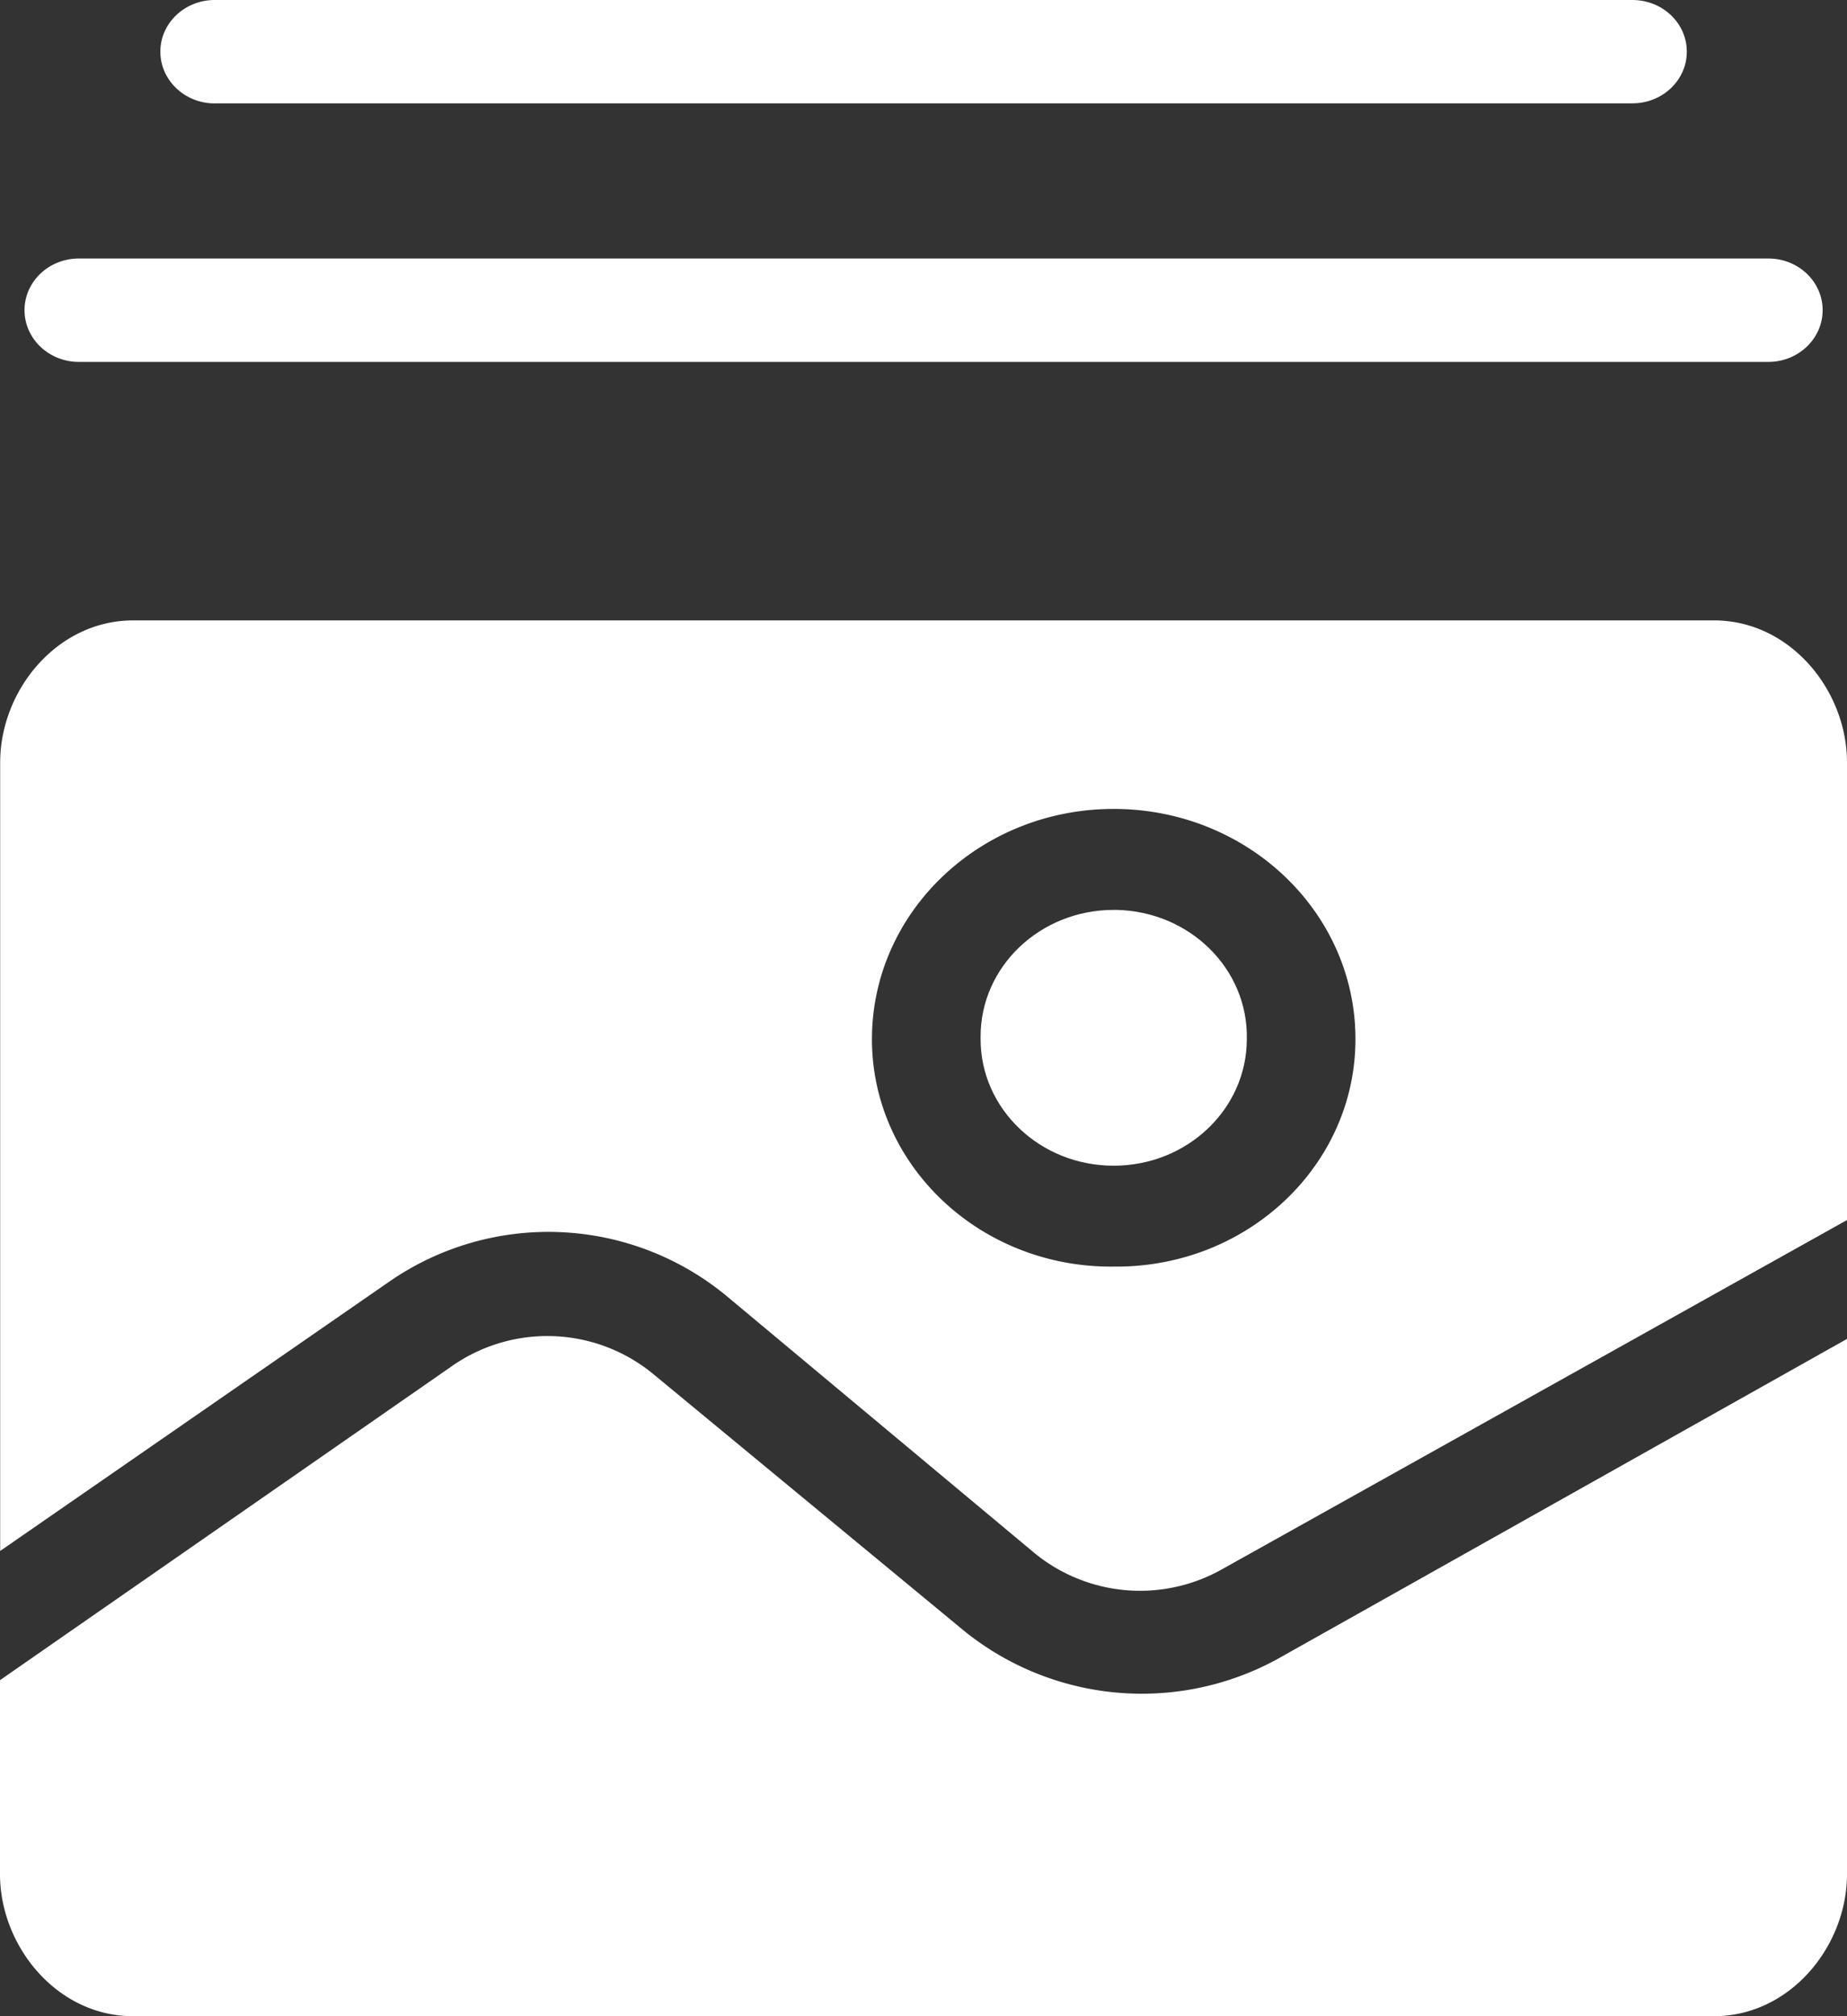
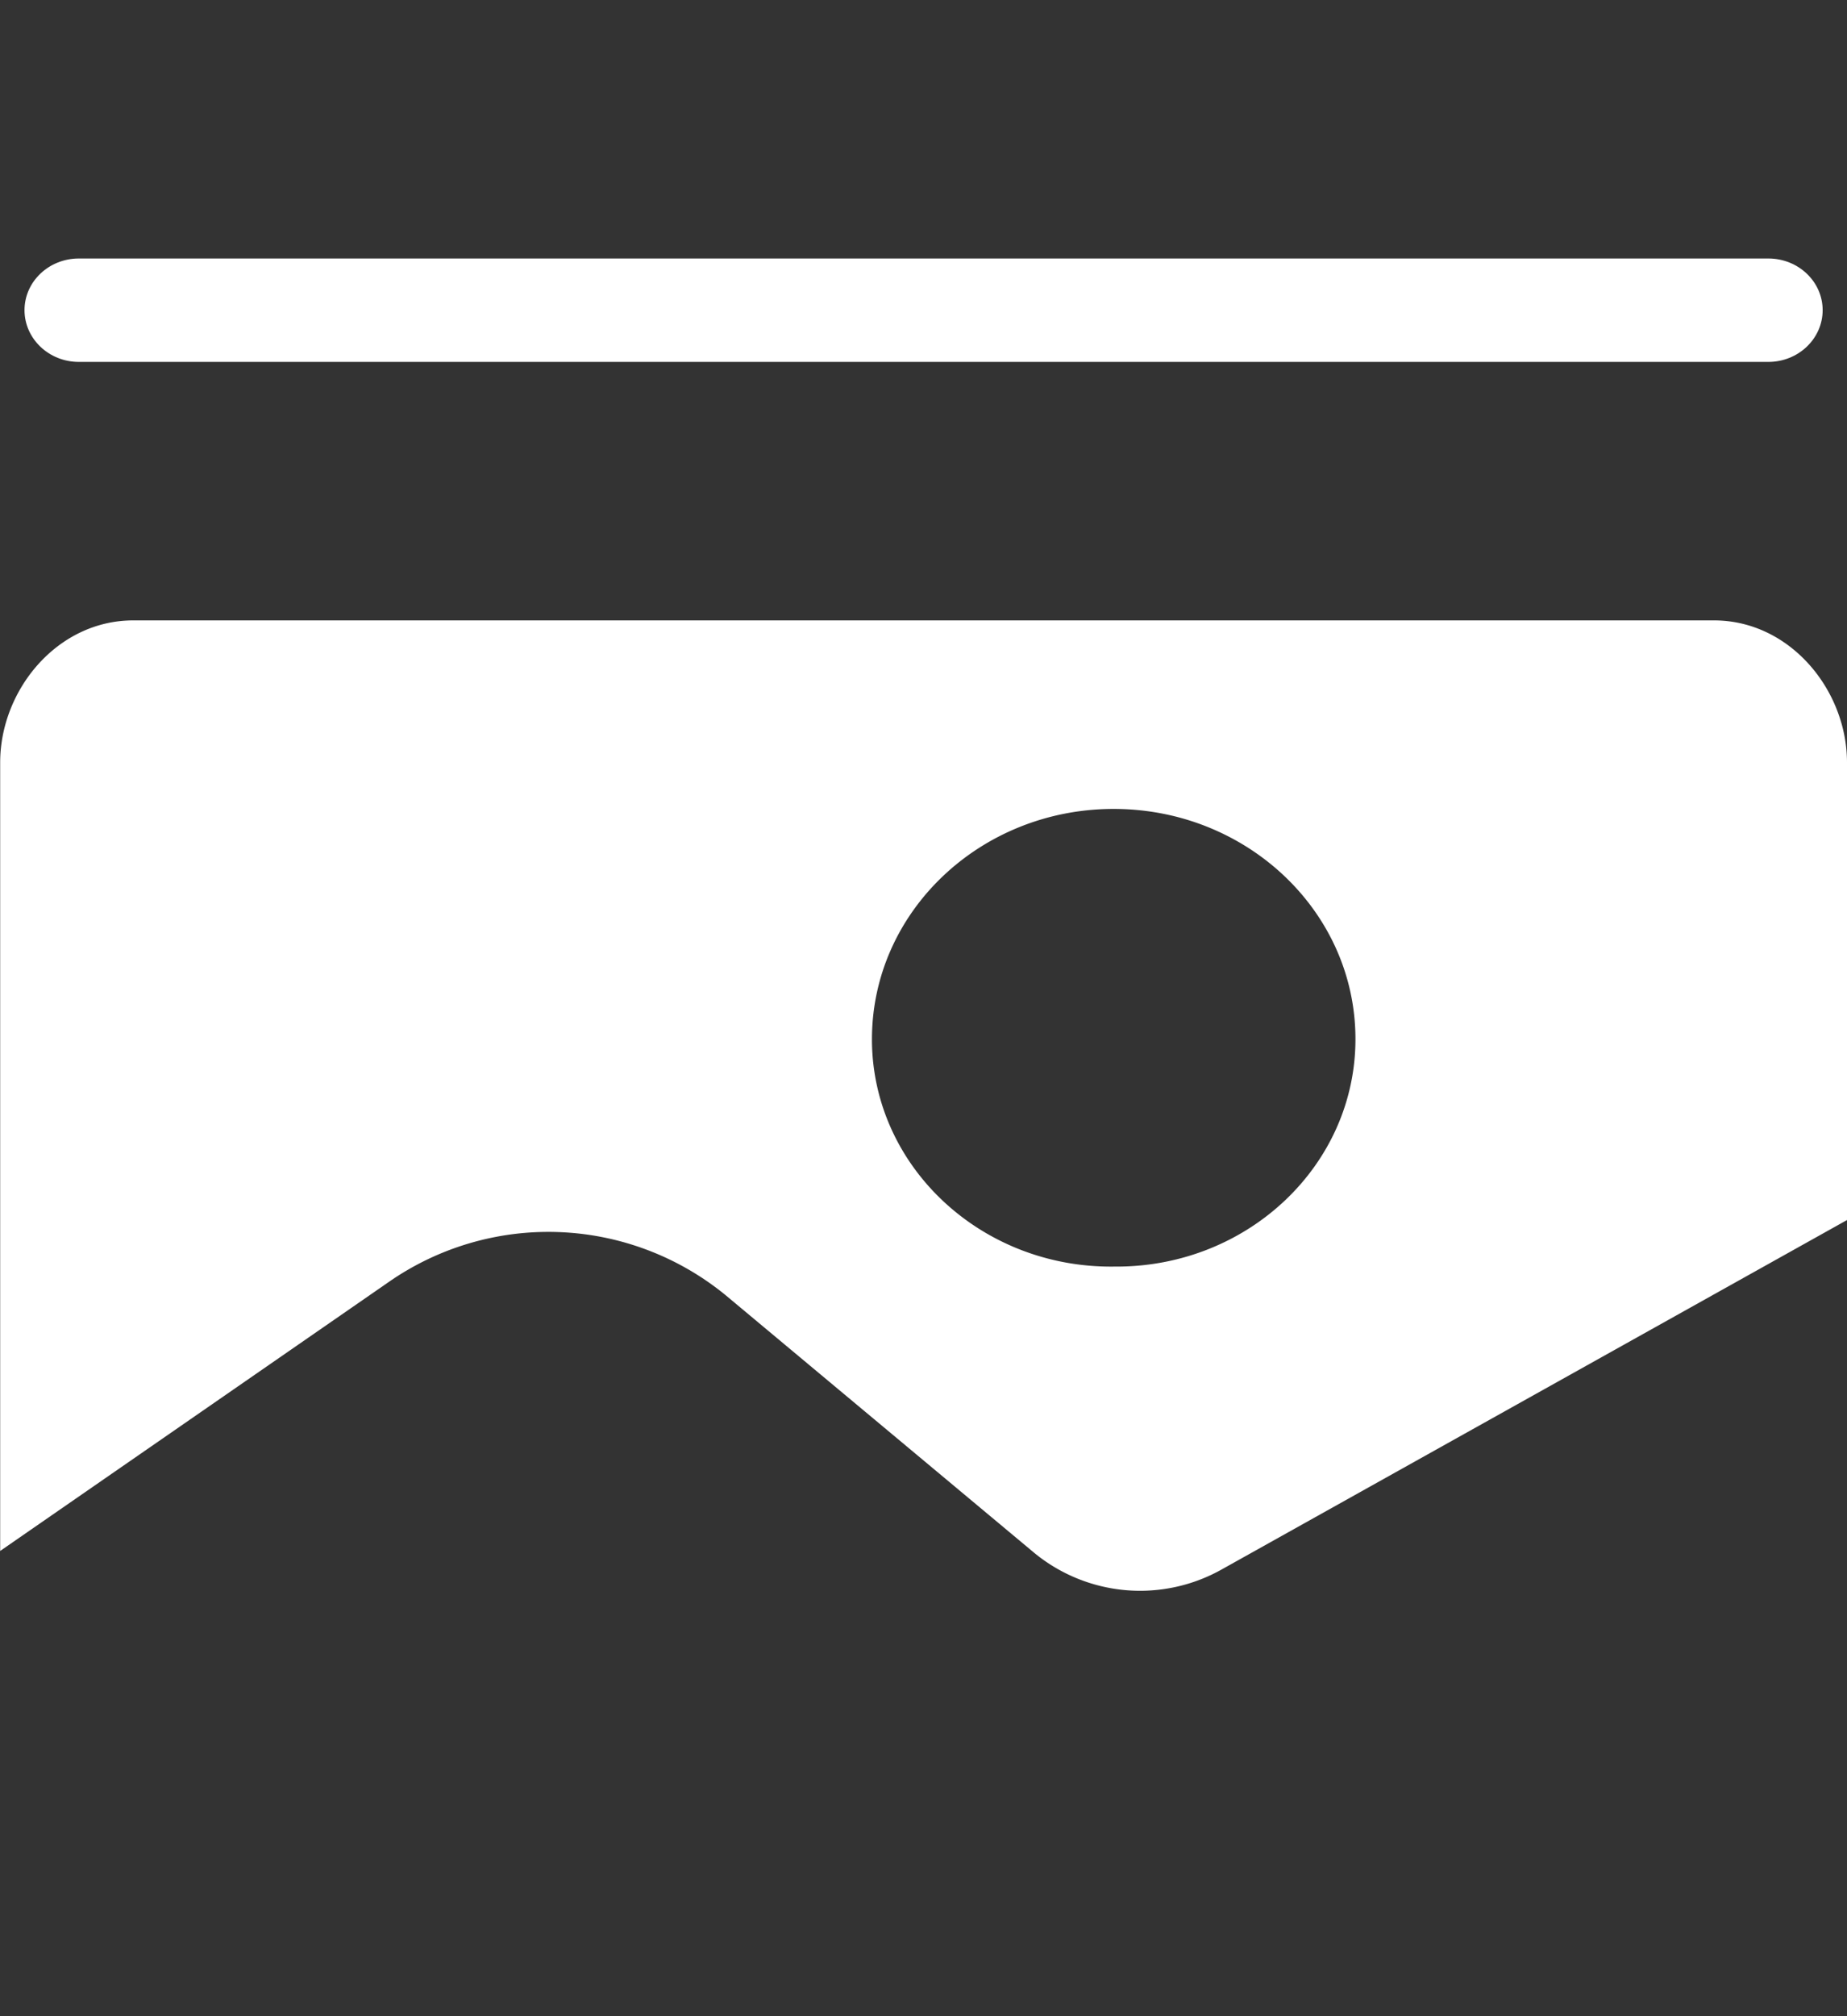
<svg xmlns="http://www.w3.org/2000/svg" width="22" height="24" viewBox="0 0 22 24">
  <rect x="0" y="0" width="22" height="24" fill="#333333" stroke="none" />
  <g>
    <g>
      <g>
-         <path fill="#fff" d="M11.486 19.415L7.798 16.37a1.985 1.985 0 0 0-2.394-.123L0 20v2.308c0 .861.68 1.692 1.585 1.692h18.83c.906 0 1.585-.83 1.585-1.692v-6.37l-6.794 3.816a3.368 3.368 0 0 1-3.72-.339z" />
-       </g>
+         </g>
      <g>
-         <path fill="#fff" d="M13.298 10.831h-.032c-.876 0-1.586.674-1.586 1.507v.031c0 .833.71 1.508 1.586 1.507.875 0 1.585-.675 1.585-1.507.018-.832-.677-1.52-1.553-1.538z" />
-       </g>
+         </g>
      <g>
        <path fill="#fff" d="M16.145 12.37c0 1.495-1.274 2.707-2.847 2.707h-.032c-1.573.017-2.862-1.182-2.88-2.677v-.03c0-1.513 1.287-2.74 2.878-2.741 1.59 0 2.88 1.224 2.881 2.737v.003zm4.27-4.985H1.587c-.906 0-1.585.83-1.585 1.692v9.385l4.626-3.2a3.332 3.332 0 0 1 4.012.153l3.688 3.077a1.987 1.987 0 0 0 2.233.185L22 14.523V9.077c0-.862-.679-1.692-1.584-1.692z" />
      </g>
      <g>
-         <path fill="#fff" d="M.94 4.308h20.123c.357 0 .647-.276.647-.616 0-.34-.29-.615-.647-.615H.939c-.357 0-.647.275-.647.615 0 .34.29.616.647.616z" />
+         <path fill="#fff" d="M.94 4.308h20.123c.357 0 .647-.276.647-.616 0-.34-.29-.615-.647-.615H.939c-.357 0-.647.275-.647.615 0 .34.29.616.647.616" />
      </g>
      <g>
-         <path fill="#fff" d="M2.557 1.23h16.888c.357 0 .647-.275.647-.615 0-.34-.29-.615-.647-.615H2.557c-.358 0-.647.276-.647.615 0 .34.29.616.647.616z" />
-       </g>
+         </g>
    </g>
  </g>
</svg>